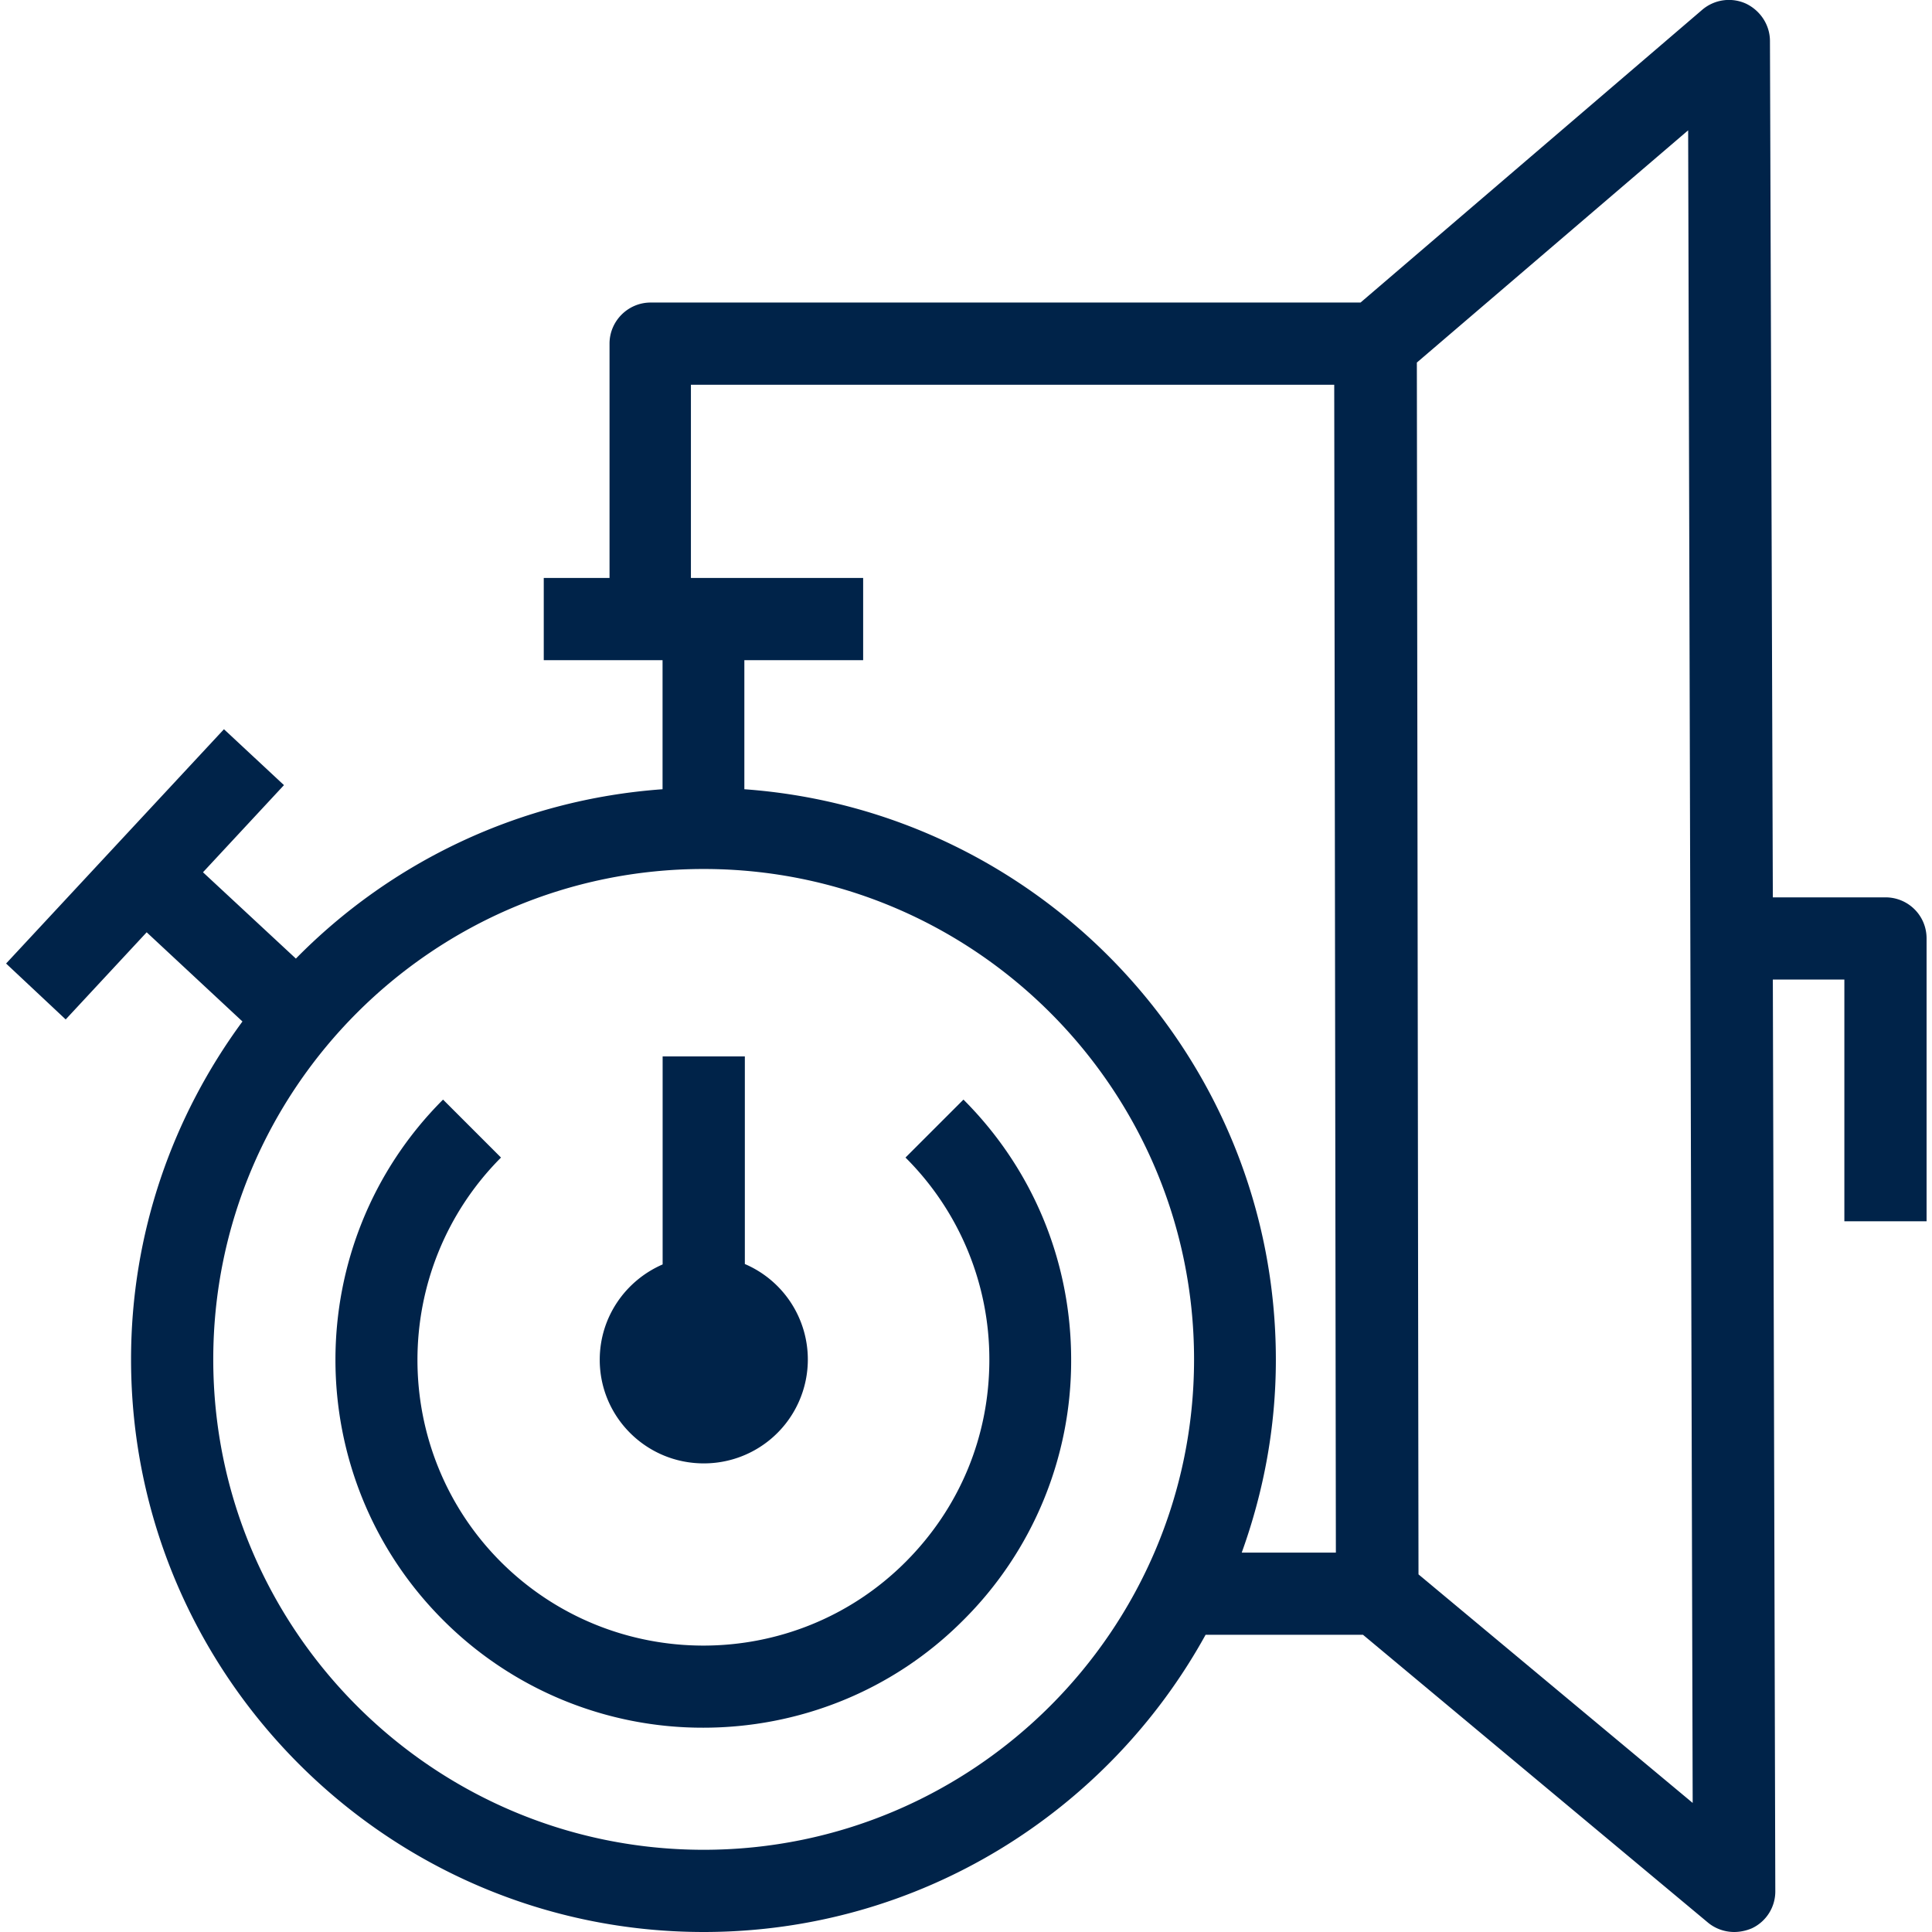
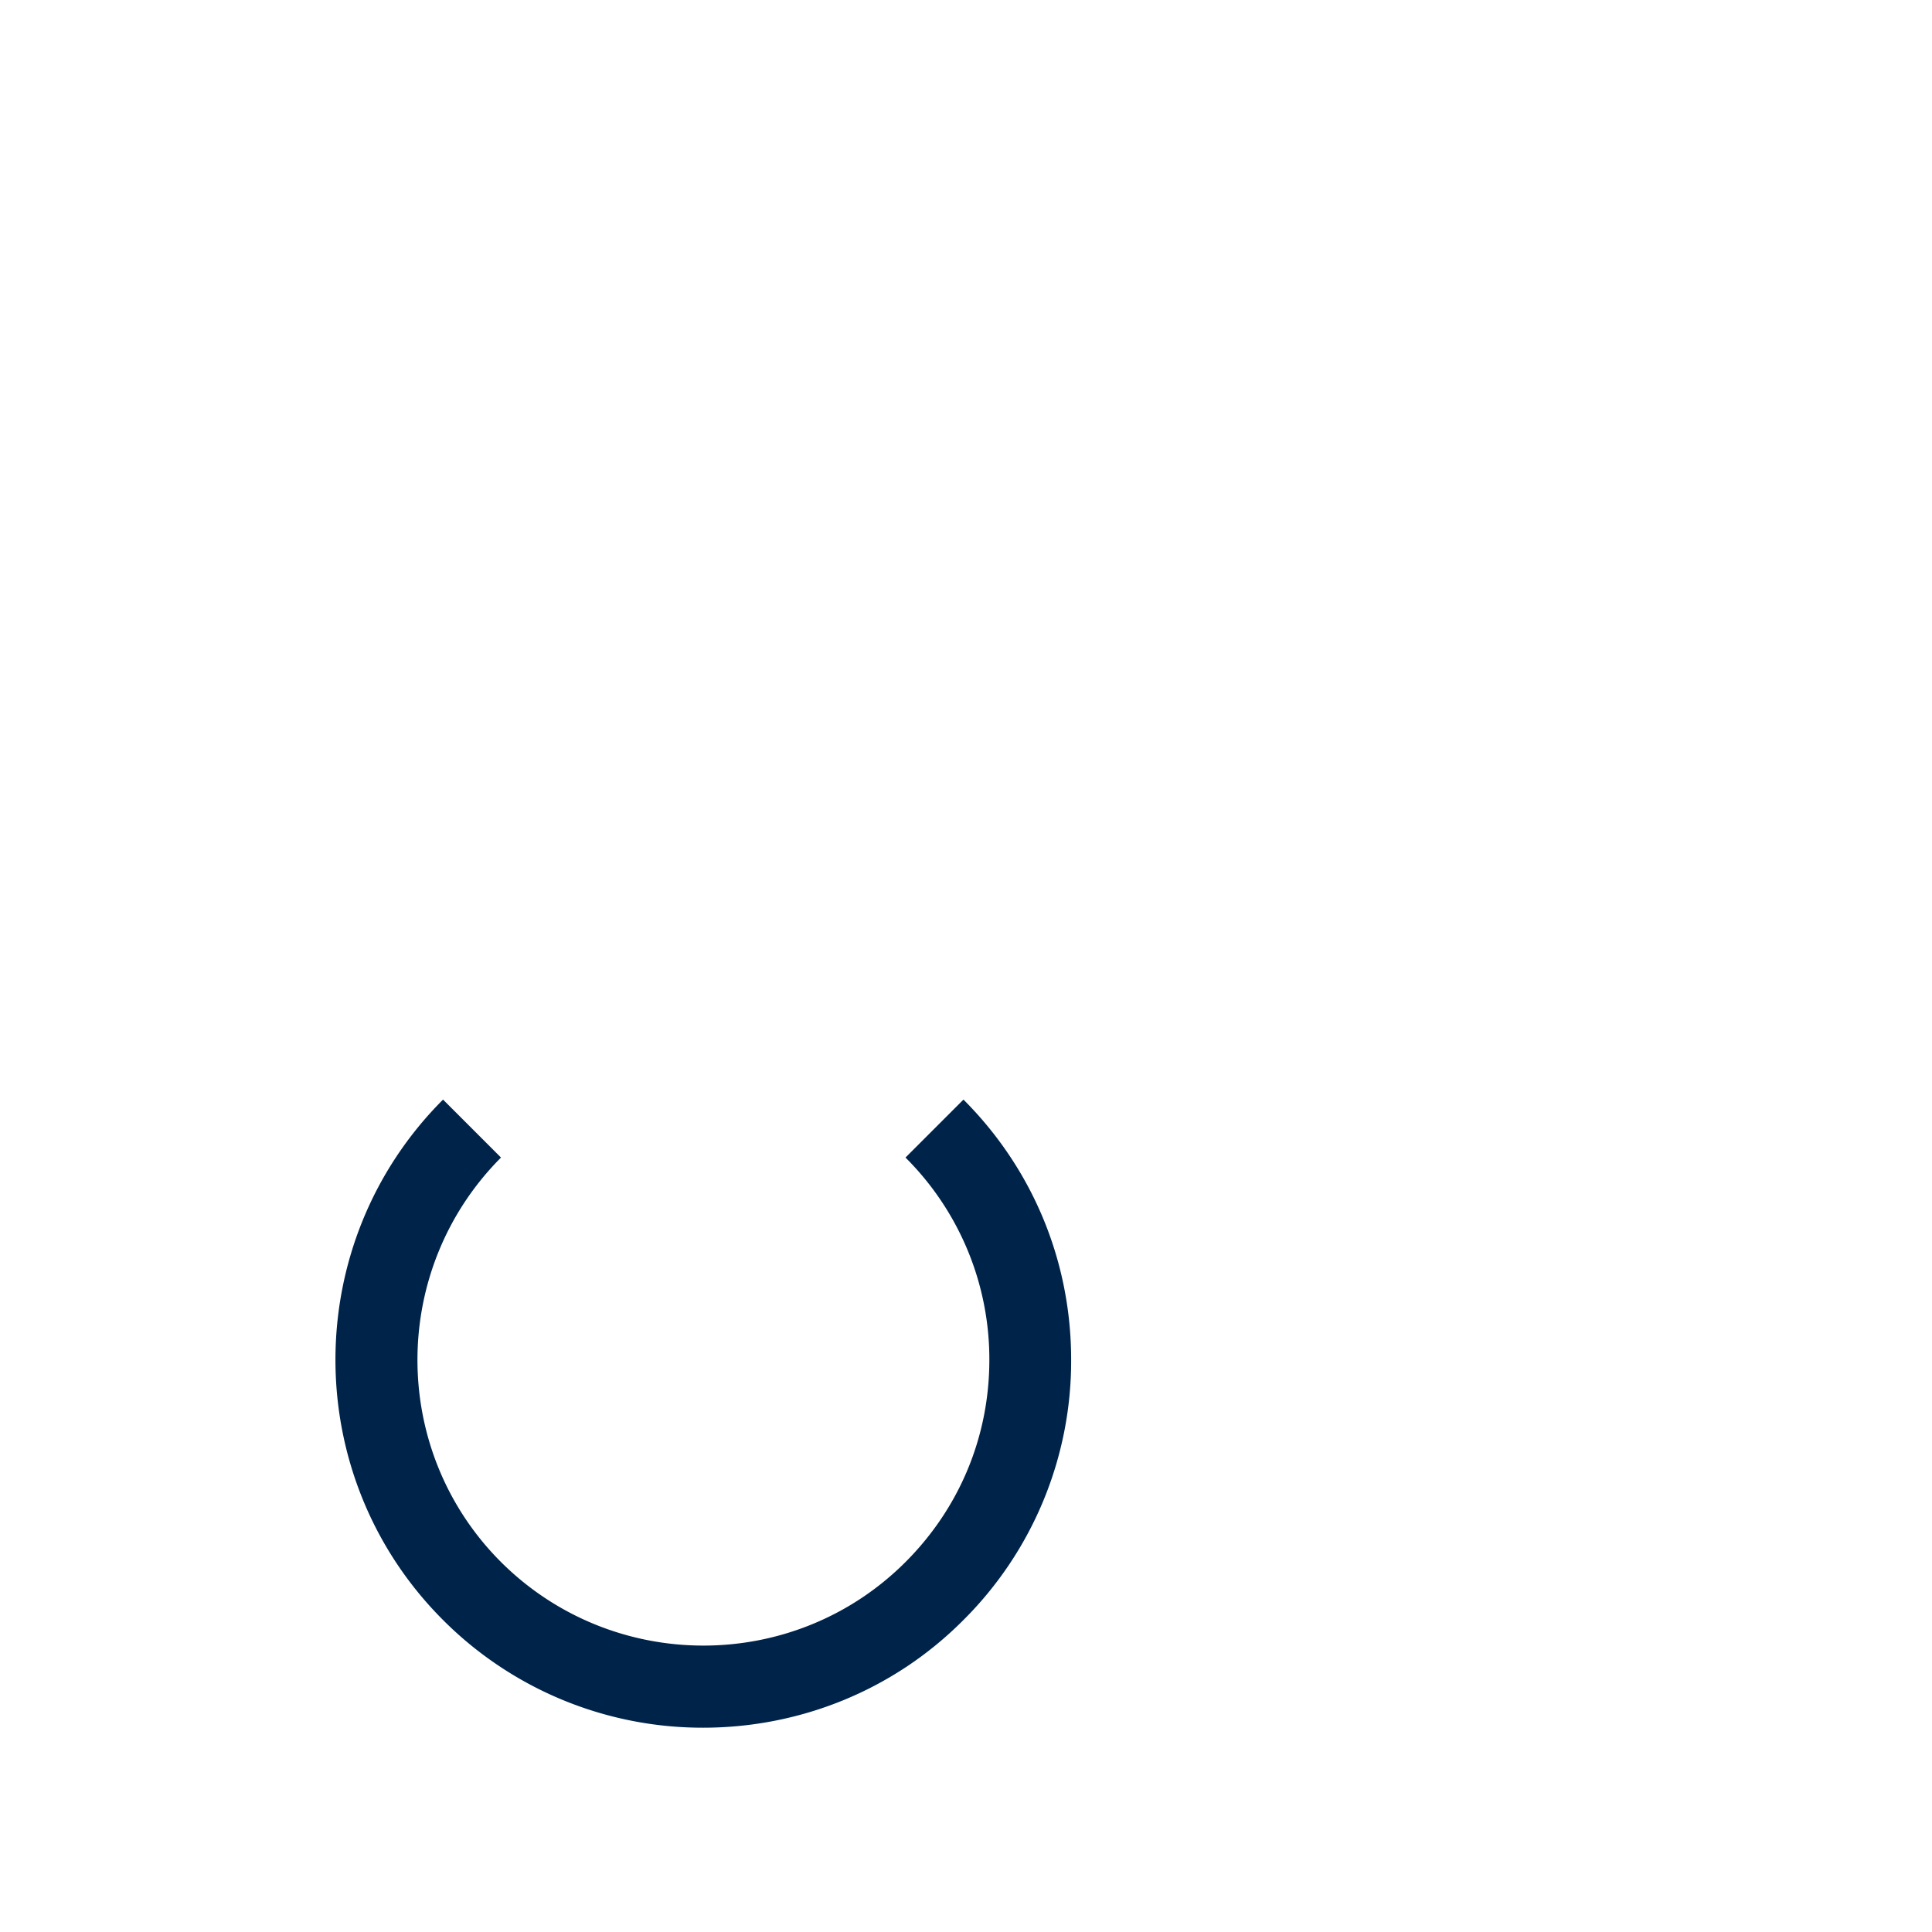
<svg xmlns="http://www.w3.org/2000/svg" width="47" height="47" fill="none">
  <path d="M22.028 28.16a6.922 6.922 0 0 1 2.04 4.92c0 1.86-.72 3.6-2.04 4.92-2.71 2.71-7.12 2.71-9.84 0-2.71-2.71-2.71-7.12 0-9.84l-1.41-1.41c-3.49 3.49-3.49 9.17 0 12.66a8.919 8.919 0 0 0 6.33 2.62c2.29 0 4.59-.87 6.33-2.62a8.895 8.895 0 0 0 2.62-6.33c0-2.39-.93-4.64-2.62-6.33l-1.41 1.41Z" fill="#002349" />
-   <path d="M17.12 35.6a2.527 2.527 0 0 0 1-4.85V25.7h-2v5.06c-.9.39-1.53 1.28-1.53 2.32 0 1.39 1.13 2.52 2.53 2.52Z" fill="#002349" />
-   <path d="M45.868 21.83h-2.74L43.058 1c0-.39-.23-.74-.58-.91a1 1 0 0 0-1.07.15l-8.31 7.12h-17.27c-.55 0-1 .45-1 1v5.7h-1.6v2h2.89v3.14c-3.48.25-6.61 1.77-8.92 4.12l-2.26-2.1 1.97-2.12-1.46-1.36-5.3 5.7 1.45 1.36 1.97-2.12 2.33 2.17c-1.7 2.31-2.71 5.15-2.71 8.22 0 7.68 6.25 13.93 13.93 13.93 5.26 0 9.84-2.93 12.21-7.23h3.83l8.39 7c.18.15.41.23.64.23.14 0 .29-.03.43-.09a.99.99 0 0 0 .57-.91l-.06-22.17h1.74v5.88h2v-6.88c0-.56-.45-1-1-1ZM17.118 45c-6.58 0-11.93-5.35-11.93-11.93s5.35-11.93 11.93-11.93 11.93 5.35 11.93 11.93S23.688 45 17.118 45Zm13.09-7.23c.53-1.47.83-3.04.83-4.69 0-7.34-5.71-13.36-12.93-13.88v-3.14h2.89v-2h-4.19v-4.7h15.65l.04 28.41h-2.29Zm4.3.53-.04-29.48 6.6-5.65.11 40.69-6.67-5.56Z" fill="#002349" />
</svg>